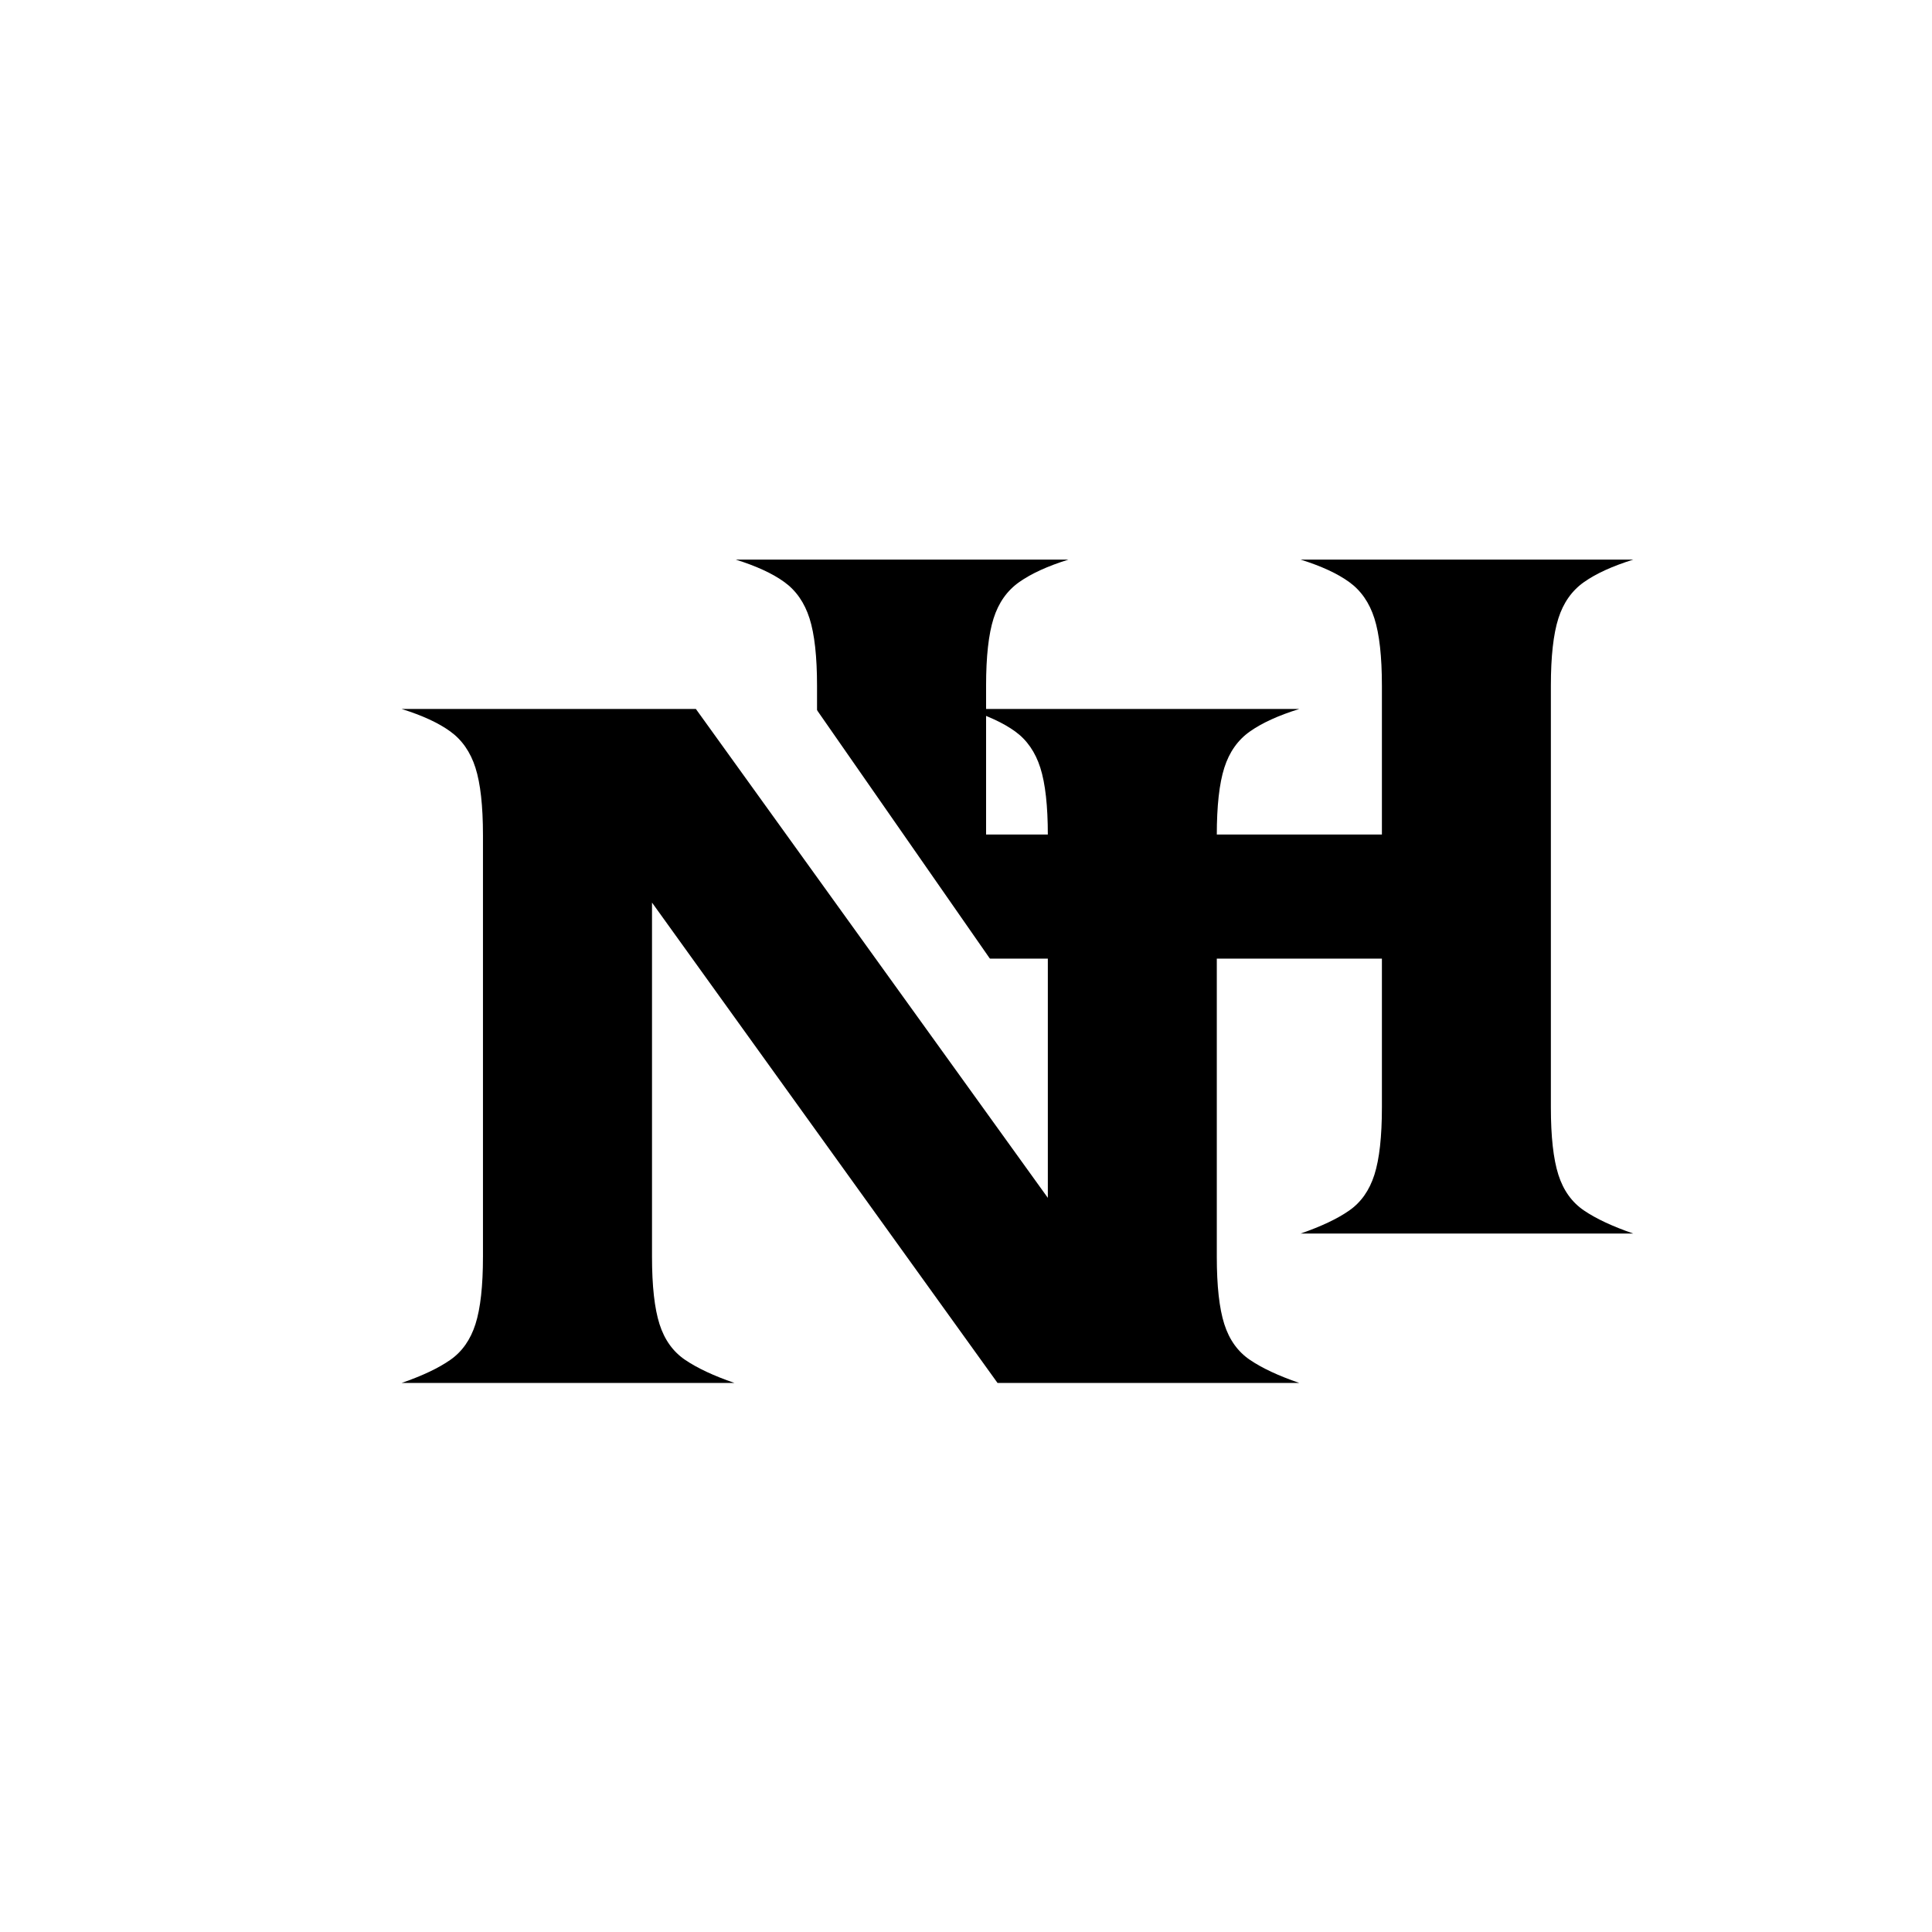
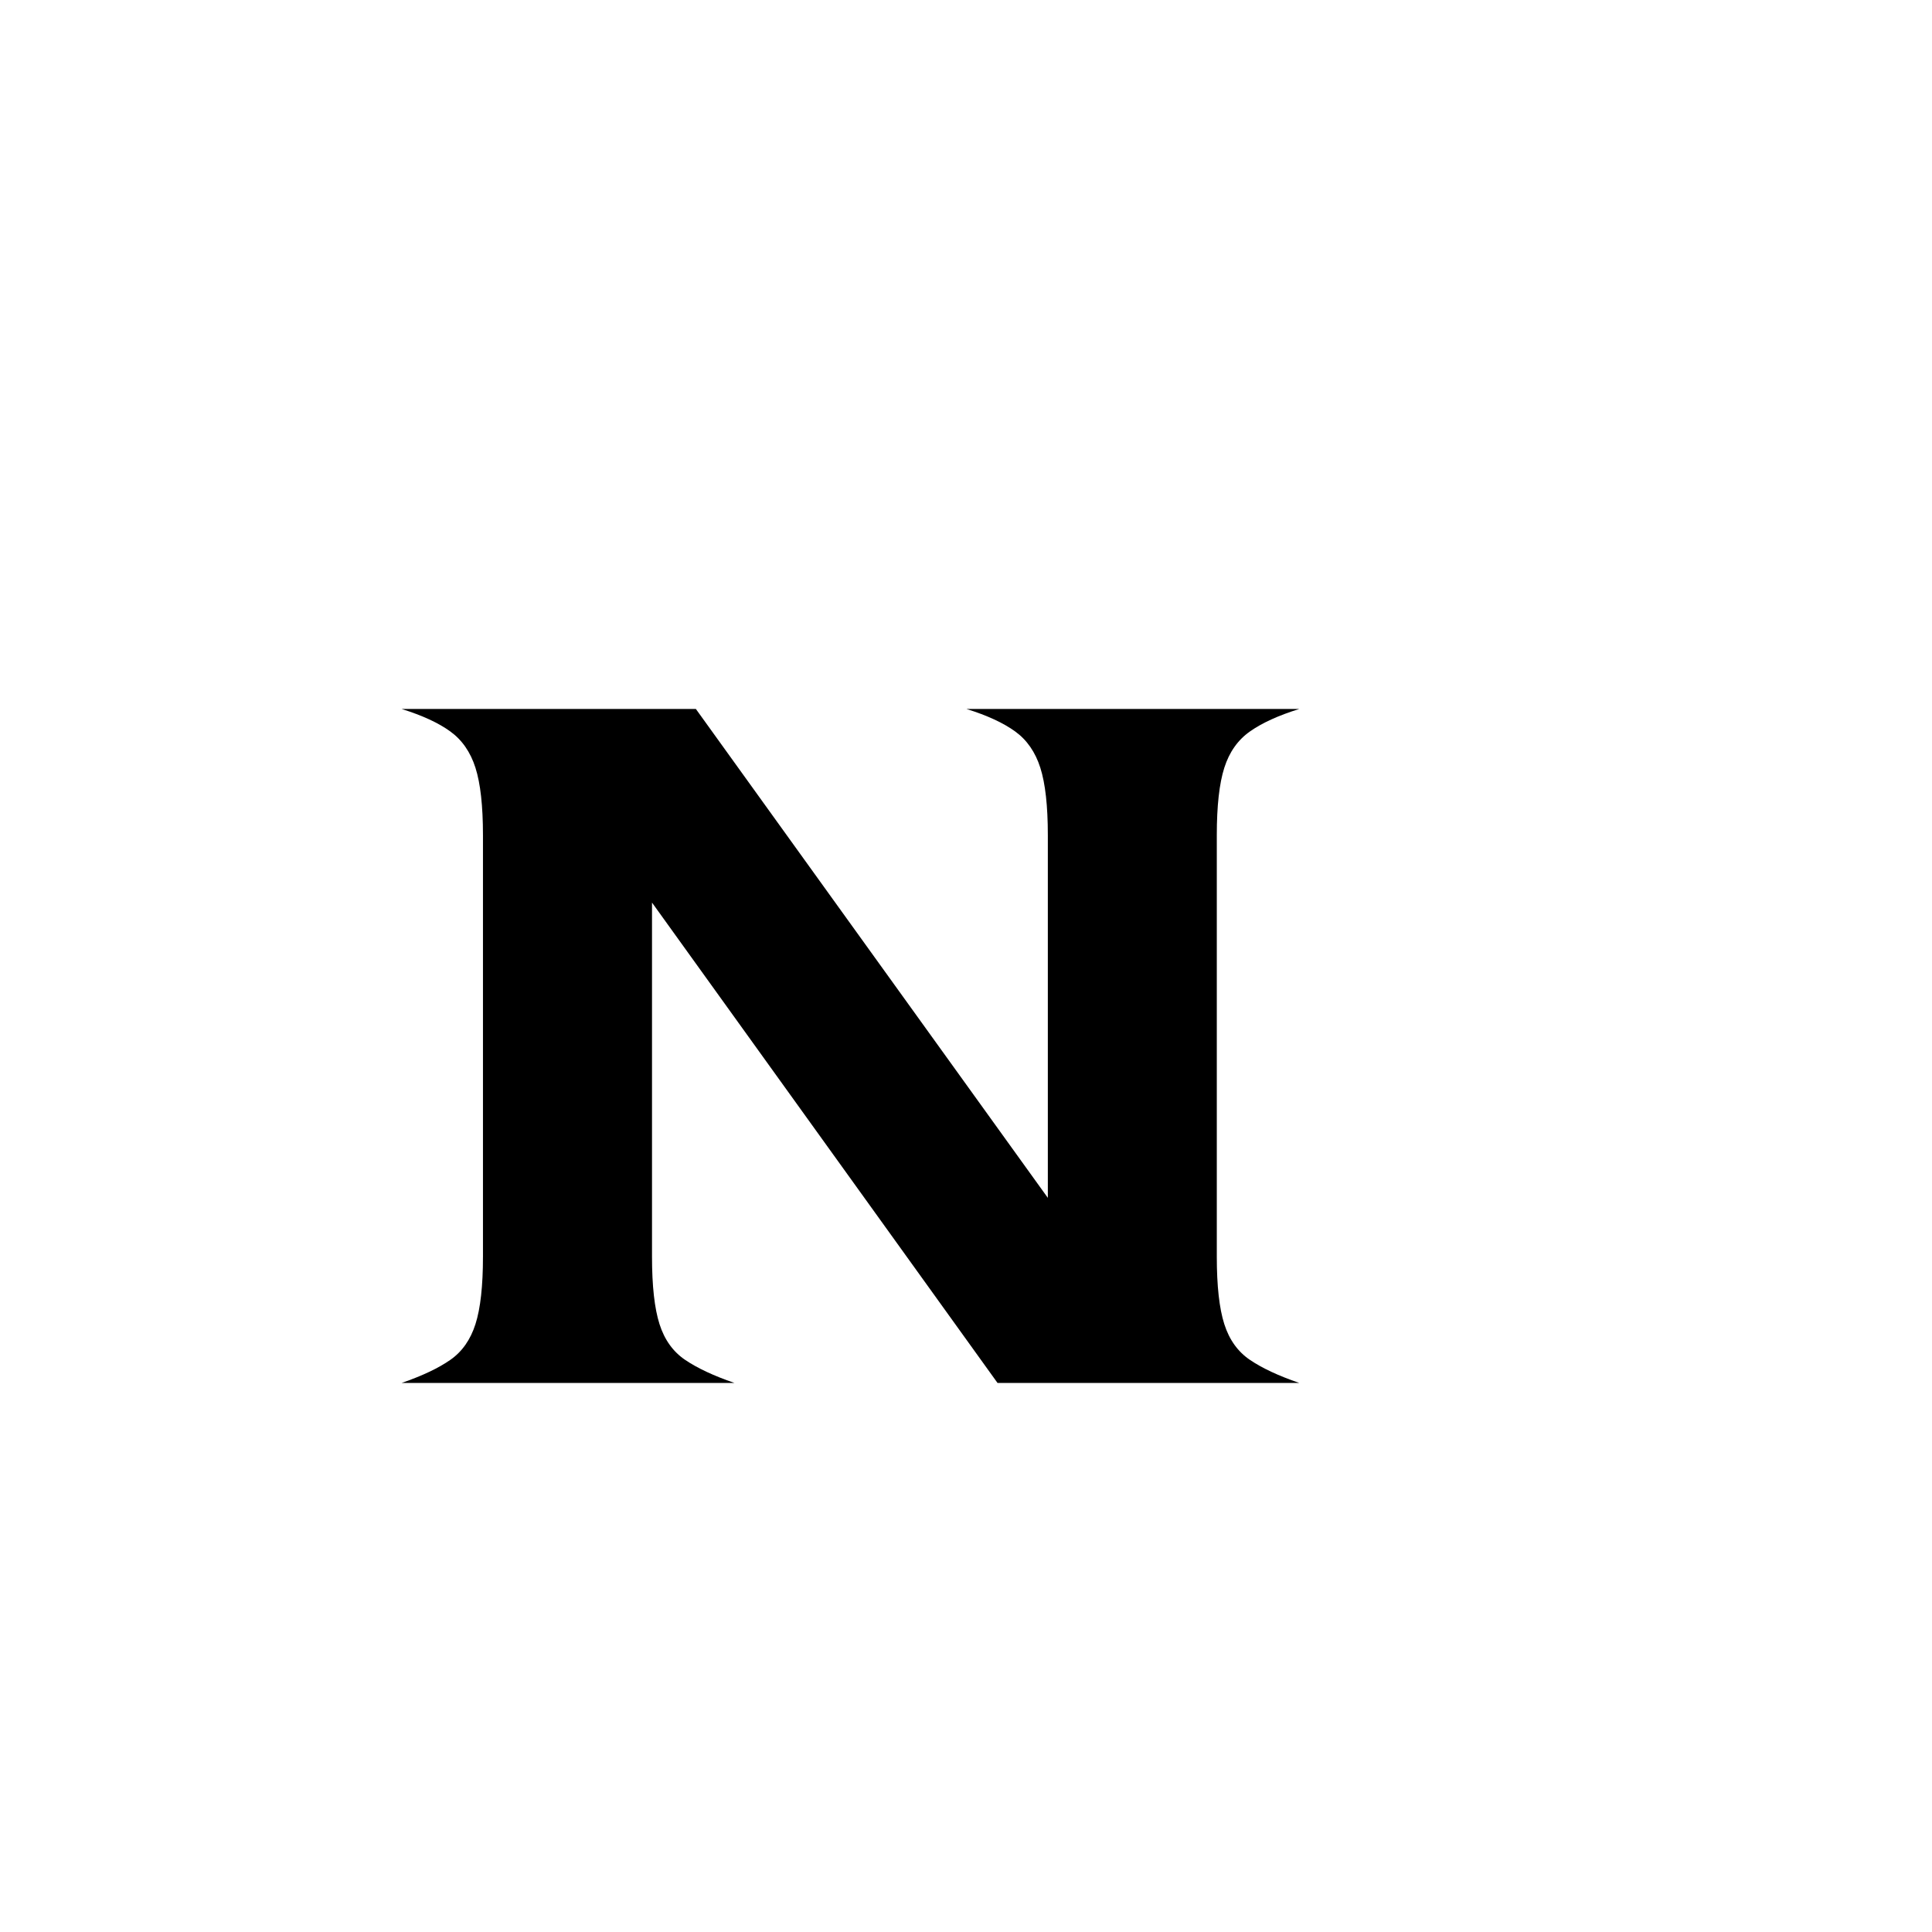
<svg xmlns="http://www.w3.org/2000/svg" version="1.2" preserveAspectRatio="xMidYMid meet" height="500" viewBox="0 0 375 375" zoomAndPan="magnify" width="500">
  <defs>
    <clipPath id="885eab9331">
-       <path d="M 21 29 L 256 29 L 256 320 L 21 320 Z M 21 29" />
-     </clipPath>
+       </clipPath>
    <clipPath id="2a1481c996">
-       <path d="M 21.82 71.68 L 82.949 29.148 L 255.262 276.789 L 194.133 319.324 Z M 21.82 71.68" />
-     </clipPath>
+       </clipPath>
  </defs>
  <g id="043aeec87e">
    <rect style="fill:#ffffff;fill-opacity:1;stroke:none;" height="375" y="0" width="375" x="0" />
-     <rect style="fill:#ffffff;fill-opacity:1;stroke:none;" height="375" y="0" width="375" x="0" />
    <g style="fill:#000000;fill-opacity:1;">
      <g transform="translate(135.539, 239.431)">
-         <path d="M 7.266 0 C 11.273 -1.383 14.422 -2.875 16.703 -4.469 C 18.992 -6.062 20.625 -8.379 21.594 -11.422 C 22.562 -14.461 23.047 -18.82 23.047 -24.5 L 23.047 -106.312 C 23.047 -111.988 22.562 -116.348 21.594 -119.391 C 20.625 -122.441 18.992 -124.797 16.703 -126.453 C 14.422 -128.109 11.273 -129.562 7.266 -130.812 L 71.844 -130.812 C 67.832 -129.562 64.648 -128.109 62.297 -126.453 C 59.941 -124.797 58.281 -122.441 57.312 -119.391 C 56.344 -116.348 55.859 -111.988 55.859 -106.312 L 55.859 -77.453 L 132.688 -77.453 L 132.688 -106.312 C 132.688 -111.988 132.203 -116.348 131.234 -119.391 C 130.266 -122.441 128.633 -124.797 126.344 -126.453 C 124.062 -128.109 120.914 -129.562 116.906 -130.812 L 181.484 -130.812 C 177.461 -129.562 174.273 -128.109 171.922 -126.453 C 169.566 -124.797 167.906 -122.441 166.938 -119.391 C 165.969 -116.348 165.484 -111.988 165.484 -106.312 L 165.484 -24.5 C 165.484 -18.82 165.969 -14.461 166.938 -11.422 C 167.906 -8.379 169.566 -6.062 171.922 -4.469 C 174.273 -2.875 177.461 -1.383 181.484 0 L 116.906 0 C 120.914 -1.383 124.062 -2.875 126.344 -4.469 C 128.633 -6.062 130.266 -8.379 131.234 -11.422 C 132.203 -14.461 132.688 -18.82 132.688 -24.5 L 132.688 -53.359 L 55.859 -53.359 L 55.859 -24.5 C 55.859 -18.82 56.344 -14.461 57.312 -11.422 C 58.281 -8.379 59.941 -6.062 62.297 -4.469 C 64.648 -2.875 67.832 -1.383 71.844 0 Z M 7.266 0" style="stroke:none" />
-       </g>
+         </g>
    </g>
    <g clip-path="url(#885eab9331)" clip-rule="nonzero">
      <g clip-path="url(#2a1481c996)" clip-rule="nonzero">
        <path d="M 21.82 71.68 L 82.949 29.148 L 255.242 276.762 L 194.113 319.297 Z M 21.82 71.68" style="stroke:none;fill-rule:nonzero;fill:#ffffff;fill-opacity:1;" />
      </g>
    </g>
    <g style="fill:#000000;fill-opacity:1;">
      <g transform="translate(70.696, 268.425)">
        <path d="M 7.266 0 C 11.273 -1.383 14.422 -2.875 16.703 -4.469 C 18.992 -6.062 20.625 -8.379 21.594 -11.422 C 22.562 -14.461 23.047 -18.82 23.047 -24.5 L 23.047 -106.312 C 23.047 -111.988 22.562 -116.348 21.594 -119.391 C 20.625 -122.441 18.992 -124.797 16.703 -126.453 C 14.422 -128.109 11.273 -129.562 7.266 -130.812 L 64.375 -130.812 L 132.688 -35.922 L 132.688 -106.312 C 132.688 -111.988 132.203 -116.348 131.234 -119.391 C 130.266 -122.441 128.633 -124.797 126.344 -126.453 C 124.062 -128.109 120.914 -129.562 116.906 -130.812 L 181.484 -130.812 C 177.461 -129.562 174.273 -128.109 171.922 -126.453 C 169.566 -124.797 167.906 -122.441 166.938 -119.391 C 165.969 -116.348 165.484 -111.988 165.484 -106.312 L 165.484 -24.5 C 165.484 -18.82 165.969 -14.461 166.938 -11.422 C 167.906 -8.379 169.566 -6.062 171.922 -4.469 C 174.273 -2.875 177.461 -1.383 181.484 0 L 122.922 0 L 55.859 -93.234 L 55.859 -24.5 C 55.859 -18.82 56.344 -14.461 57.312 -11.422 C 58.281 -8.379 59.941 -6.062 62.297 -4.469 C 64.648 -2.875 67.832 -1.383 71.844 0 Z M 7.266 0" style="stroke:none" />
      </g>
    </g>
  </g>
</svg>